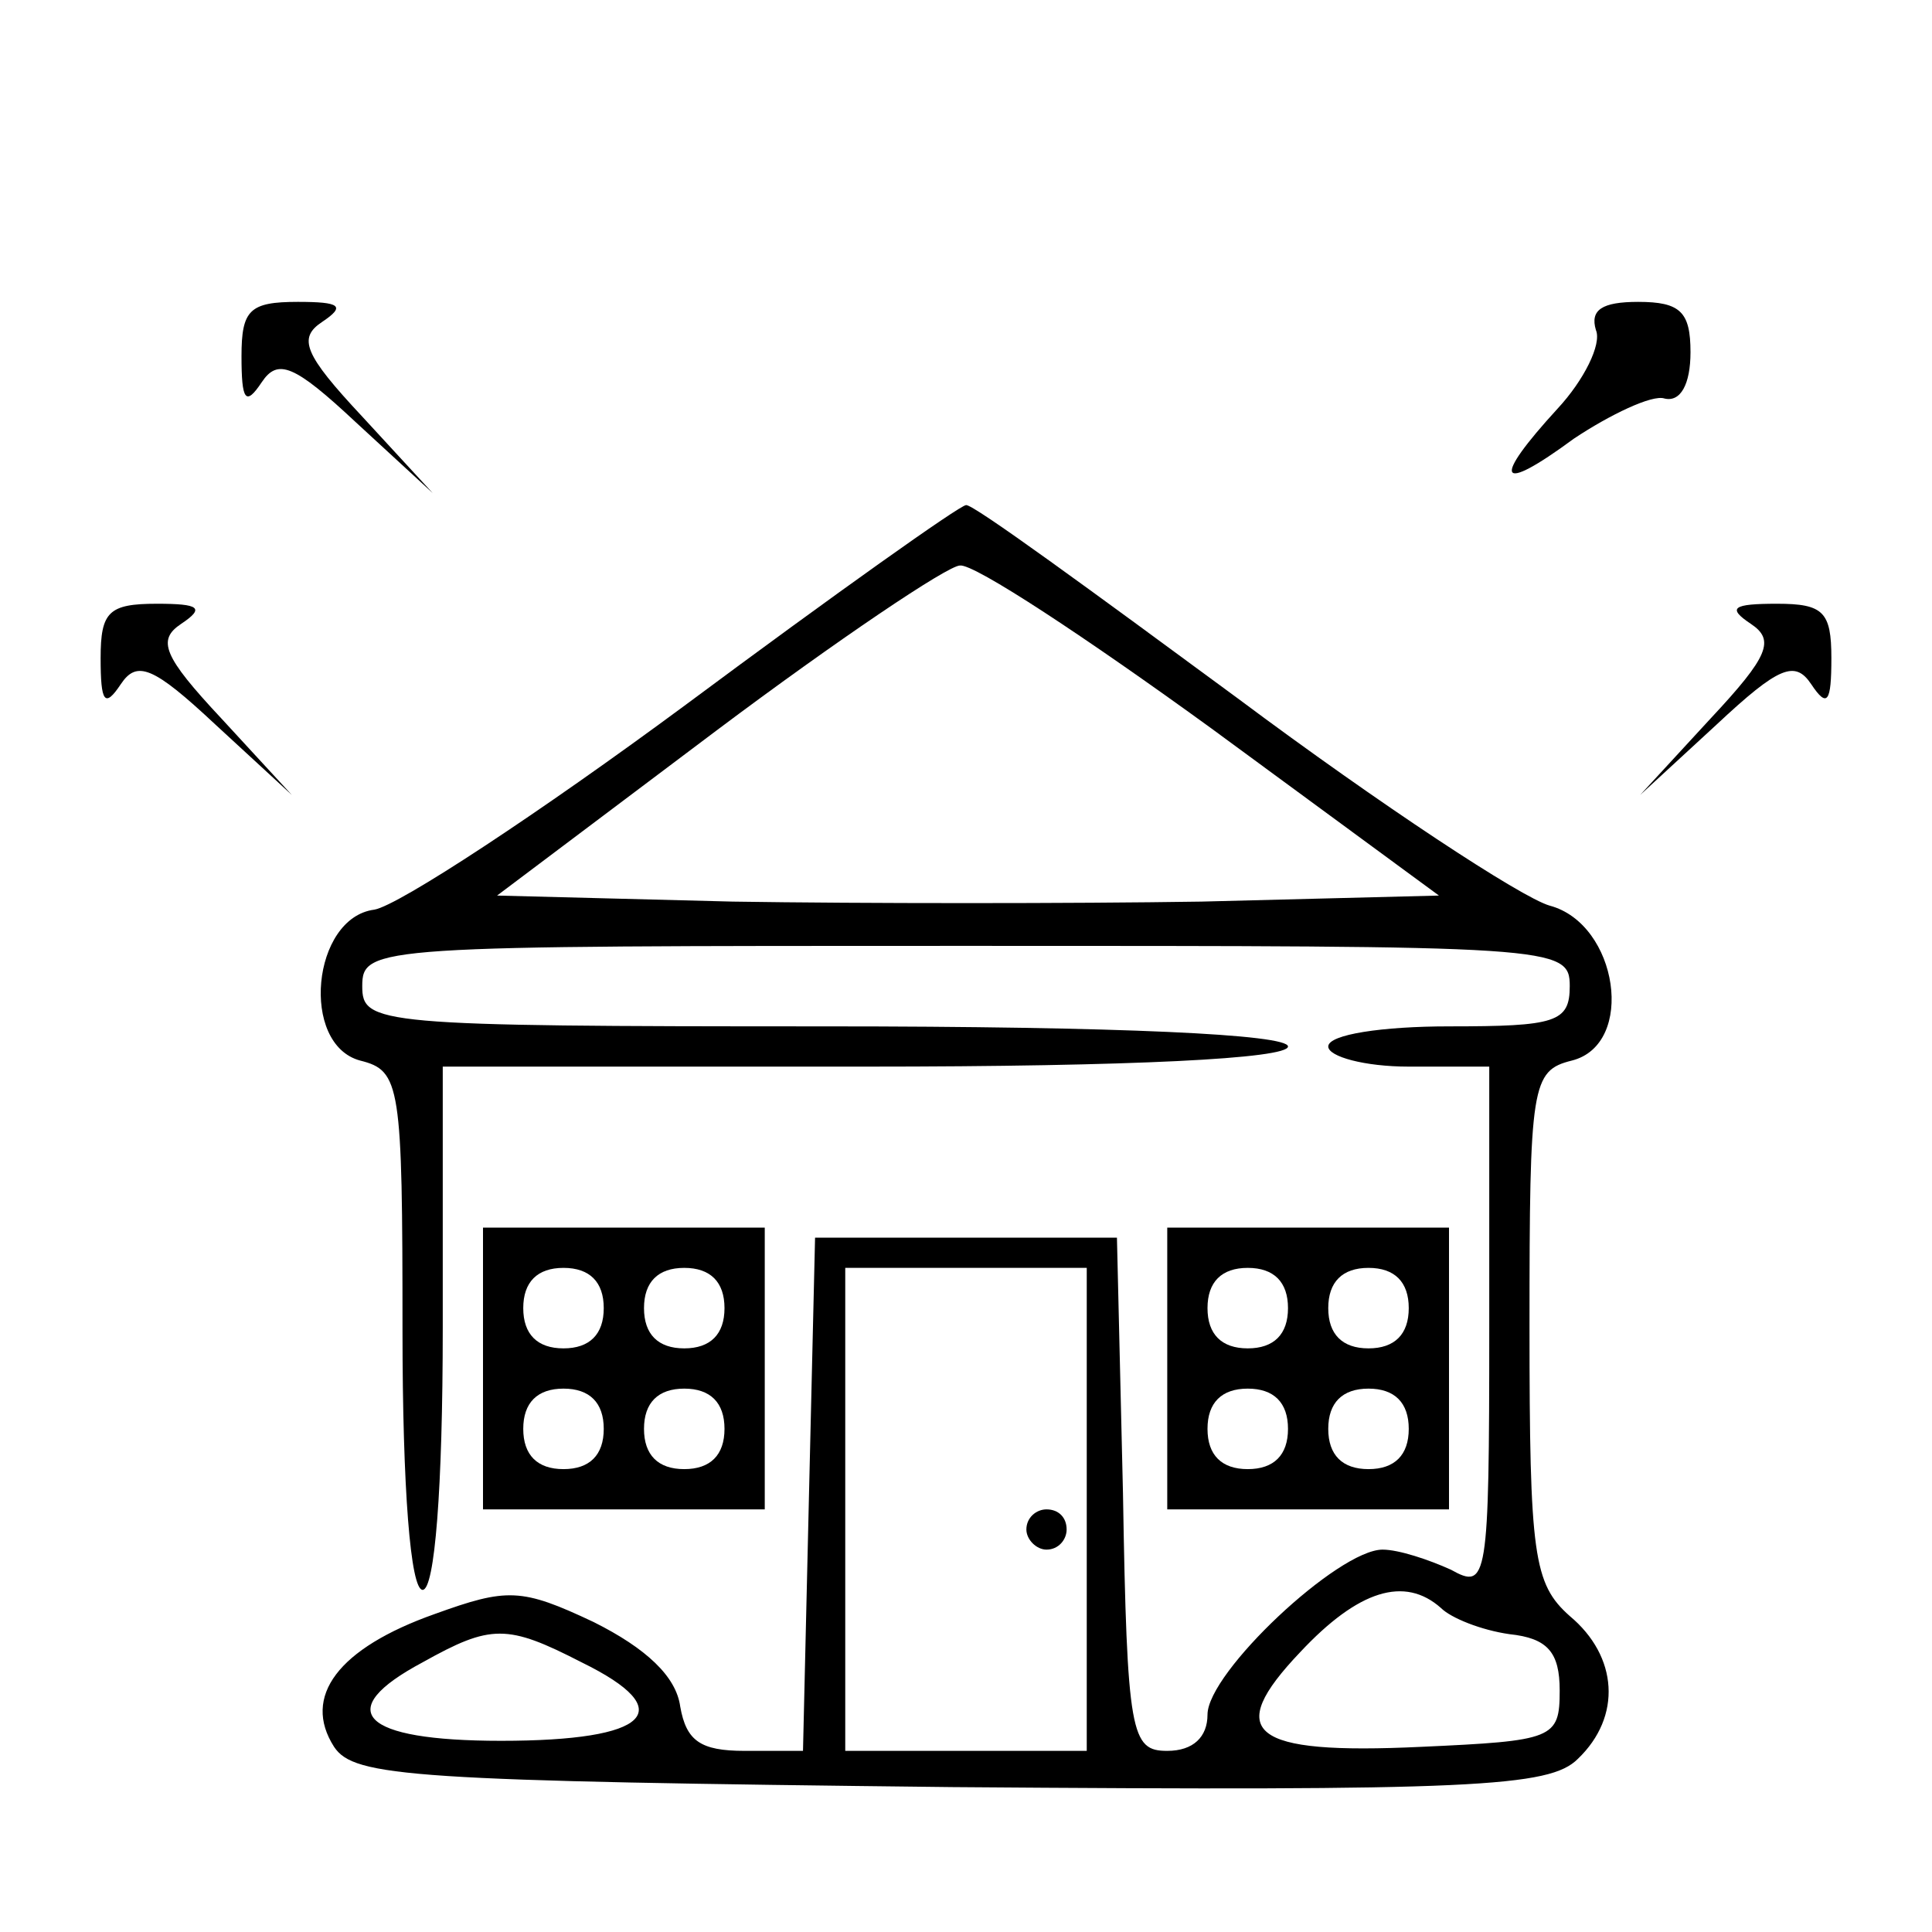
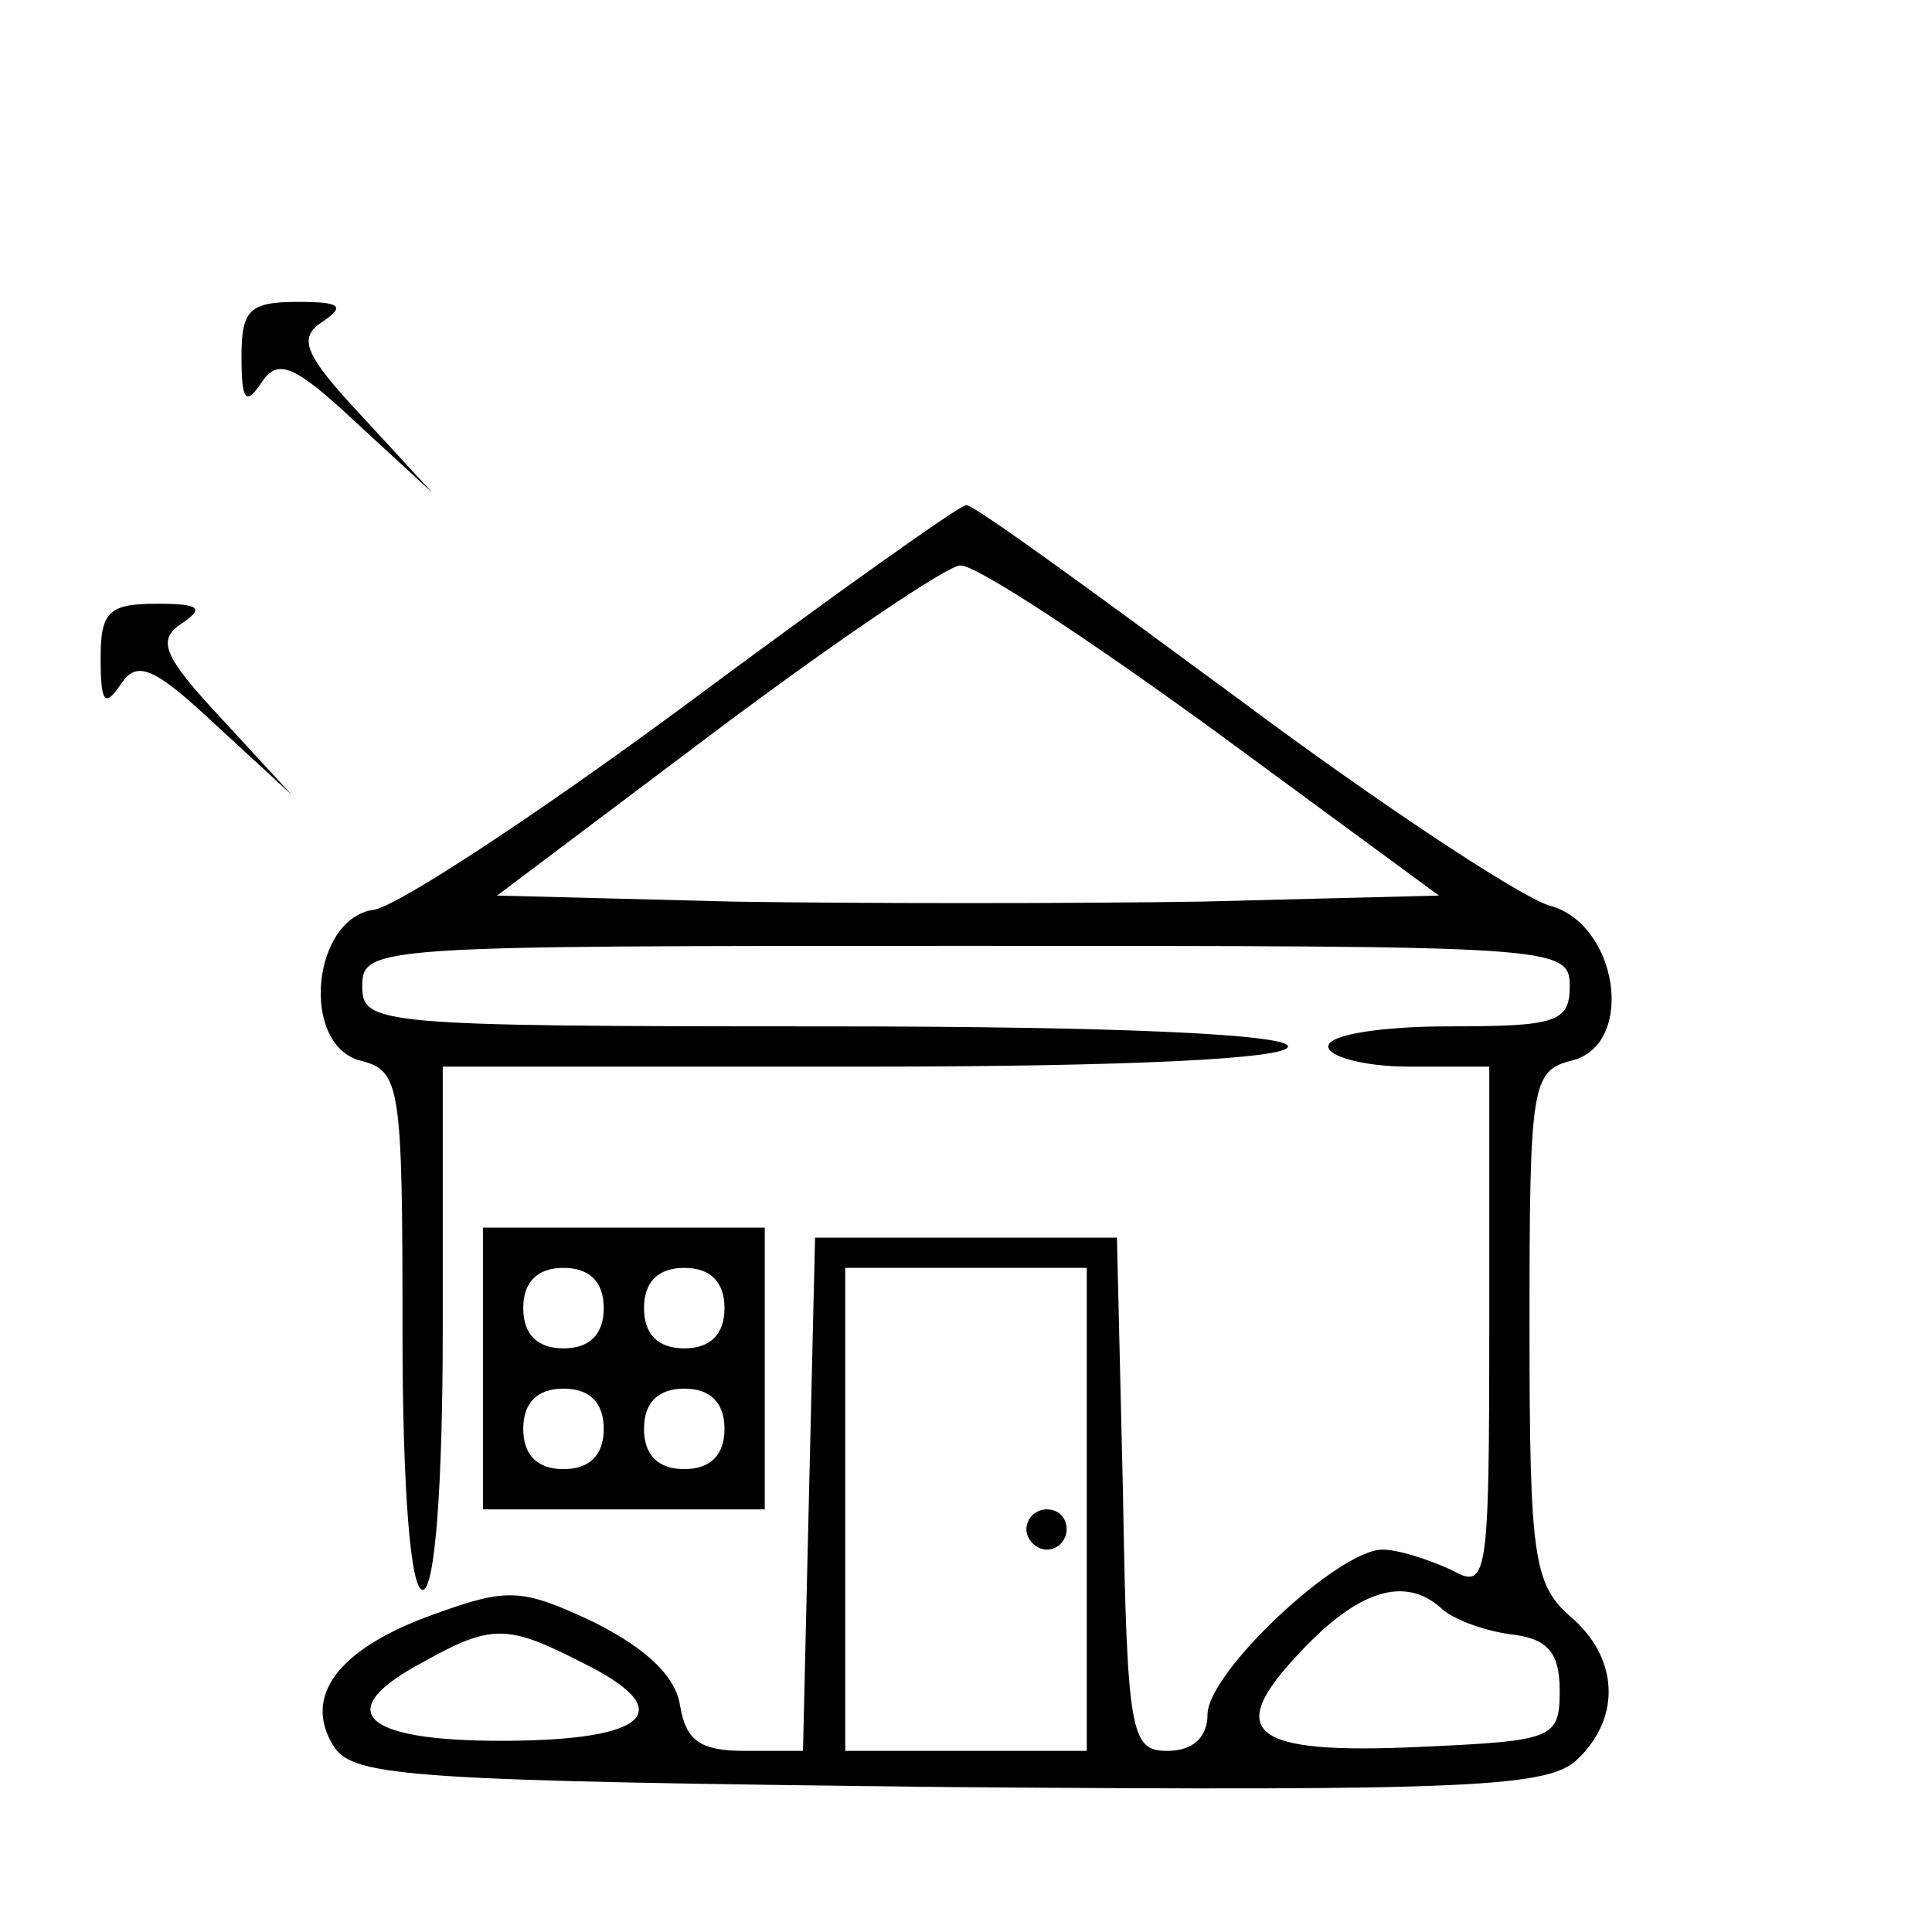
<svg xmlns="http://www.w3.org/2000/svg" version="1.0" width="96pt" height="96pt" viewBox="0 0 96 96" preserveAspectRatio="xMidYMid meet">
  <g transform="translate(0,96) scale(0.1,-0.1)" fill="#000000" stroke="none">
    <path d="M120 783 c0 -22 2 -25 10 -13 8 12 16 9 47 -20 l38 -35 -35 38 c-29 31 -32 39 -20 47 12 8 9 10 -12 10 -24 0 -28 -4 -28 -27z" />
-     <path d="M793 796 c3 -7 -6 -25 -19 -39 -33 -36 -30 -43 8 -15 18 12 39 22 45 20 8 -2 13 7 13 23 0 20 -5 25 -26 25 -18 0 -24 -4 -21 -14z" />
    <path d="M341 610 c-73 -54 -143 -100 -155 -102 -31 -4 -37 -67 -7 -75 20 -5 21 -12 21 -134 0 -79 4 -129 10 -129 6 0 10 50 10 130 l0 130 210 0 c133 0 210 4 210 10 0 6 -83 10 -230 10 -223 0 -230 1 -230 20 0 20 7 20 300 20 293 0 300 0 300 -20 0 -18 -7 -20 -60 -20 -33 0 -60 -4 -60 -10 0 -5 18 -10 40 -10 l40 0 0 -130 c0 -126 -1 -130 -19 -120 -11 5 -26 10 -34 10 -22 0 -87 -61 -87 -82 0 -11 -7 -18 -20 -18 -18 0 -20 8 -22 128 l-3 127 -75 0 -75 0 -3 -127 -3 -128 -29 0 c-22 0 -29 5 -32 22 -2 15 -17 29 -43 42 -36 17 -43 17 -79 4 -48 -17 -66 -41 -50 -66 10 -15 38 -17 307 -20 259 -2 297 0 311 14 22 21 20 51 -4 71 -18 16 -20 30 -20 144 0 120 1 127 21 132 32 8 23 68 -11 77 -14 4 -84 50 -155 103 -72 53 -132 97 -135 96 -3 0 -65 -44 -139 -99z m261 -12 l113 -83 -118 -3 c-64 -1 -169 -1 -233 0 l-117 3 109 82 c60 45 115 82 121 82 7 1 63 -36 125 -81z m-62 -388 l0 -120 -60 0 -60 0 0 120 0 120 60 0 60 0 0 -120z m176 -49 c5 -5 20 -11 34 -13 19 -2 25 -9 25 -28 0 -24 -3 -25 -69 -28 -85 -4 -98 7 -60 47 29 31 52 38 70 22z m-427 -27 c49 -24 34 -39 -40 -39 -70 0 -84 15 -39 39 34 19 42 19 79 0z" />
    <path d="M510 200 c0 -5 5 -10 10 -10 6 0 10 5 10 10 0 6 -4 10 -10 10 -5 0 -10 -4 -10 -10z" />
    <path d="M50 633 c0 -22 2 -25 10 -13 8 12 16 9 47 -20 l38 -35 -35 38 c-29 31 -32 39 -20 47 12 8 9 10 -12 10 -24 0 -28 -4 -28 -27z" />
-     <path d="M870 650 c12 -8 9 -16 -20 -47 l-35 -38 38 35 c31 29 39 32 47 20 8 -12 10 -9 10 13 0 23 -4 27 -27 27 -22 0 -25 -2 -13 -10z" />
    <path d="M240 280 l0 -70 70 0 70 0 0 70 0 70 -70 0 -70 0 0 -70z m60 30 c0 -13 -7 -20 -20 -20 -13 0 -20 7 -20 20 0 13 7 20 20 20 13 0 20 -7 20 -20z m60 0 c0 -13 -7 -20 -20 -20 -13 0 -20 7 -20 20 0 13 7 20 20 20 13 0 20 -7 20 -20z m-60 -60 c0 -13 -7 -20 -20 -20 -13 0 -20 7 -20 20 0 13 7 20 20 20 13 0 20 -7 20 -20z m60 0 c0 -13 -7 -20 -20 -20 -13 0 -20 7 -20 20 0 13 7 20 20 20 13 0 20 -7 20 -20z" />
-     <path d="M580 280 l0 -70 70 0 70 0 0 70 0 70 -70 0 -70 0 0 -70z m60 30 c0 -13 -7 -20 -20 -20 -13 0 -20 7 -20 20 0 13 7 20 20 20 13 0 20 -7 20 -20z m60 0 c0 -13 -7 -20 -20 -20 -13 0 -20 7 -20 20 0 13 7 20 20 20 13 0 20 -7 20 -20z m-60 -60 c0 -13 -7 -20 -20 -20 -13 0 -20 7 -20 20 0 13 7 20 20 20 13 0 20 -7 20 -20z m60 0 c0 -13 -7 -20 -20 -20 -13 0 -20 7 -20 20 0 13 7 20 20 20 13 0 20 -7 20 -20z" />
  </g>
</svg>